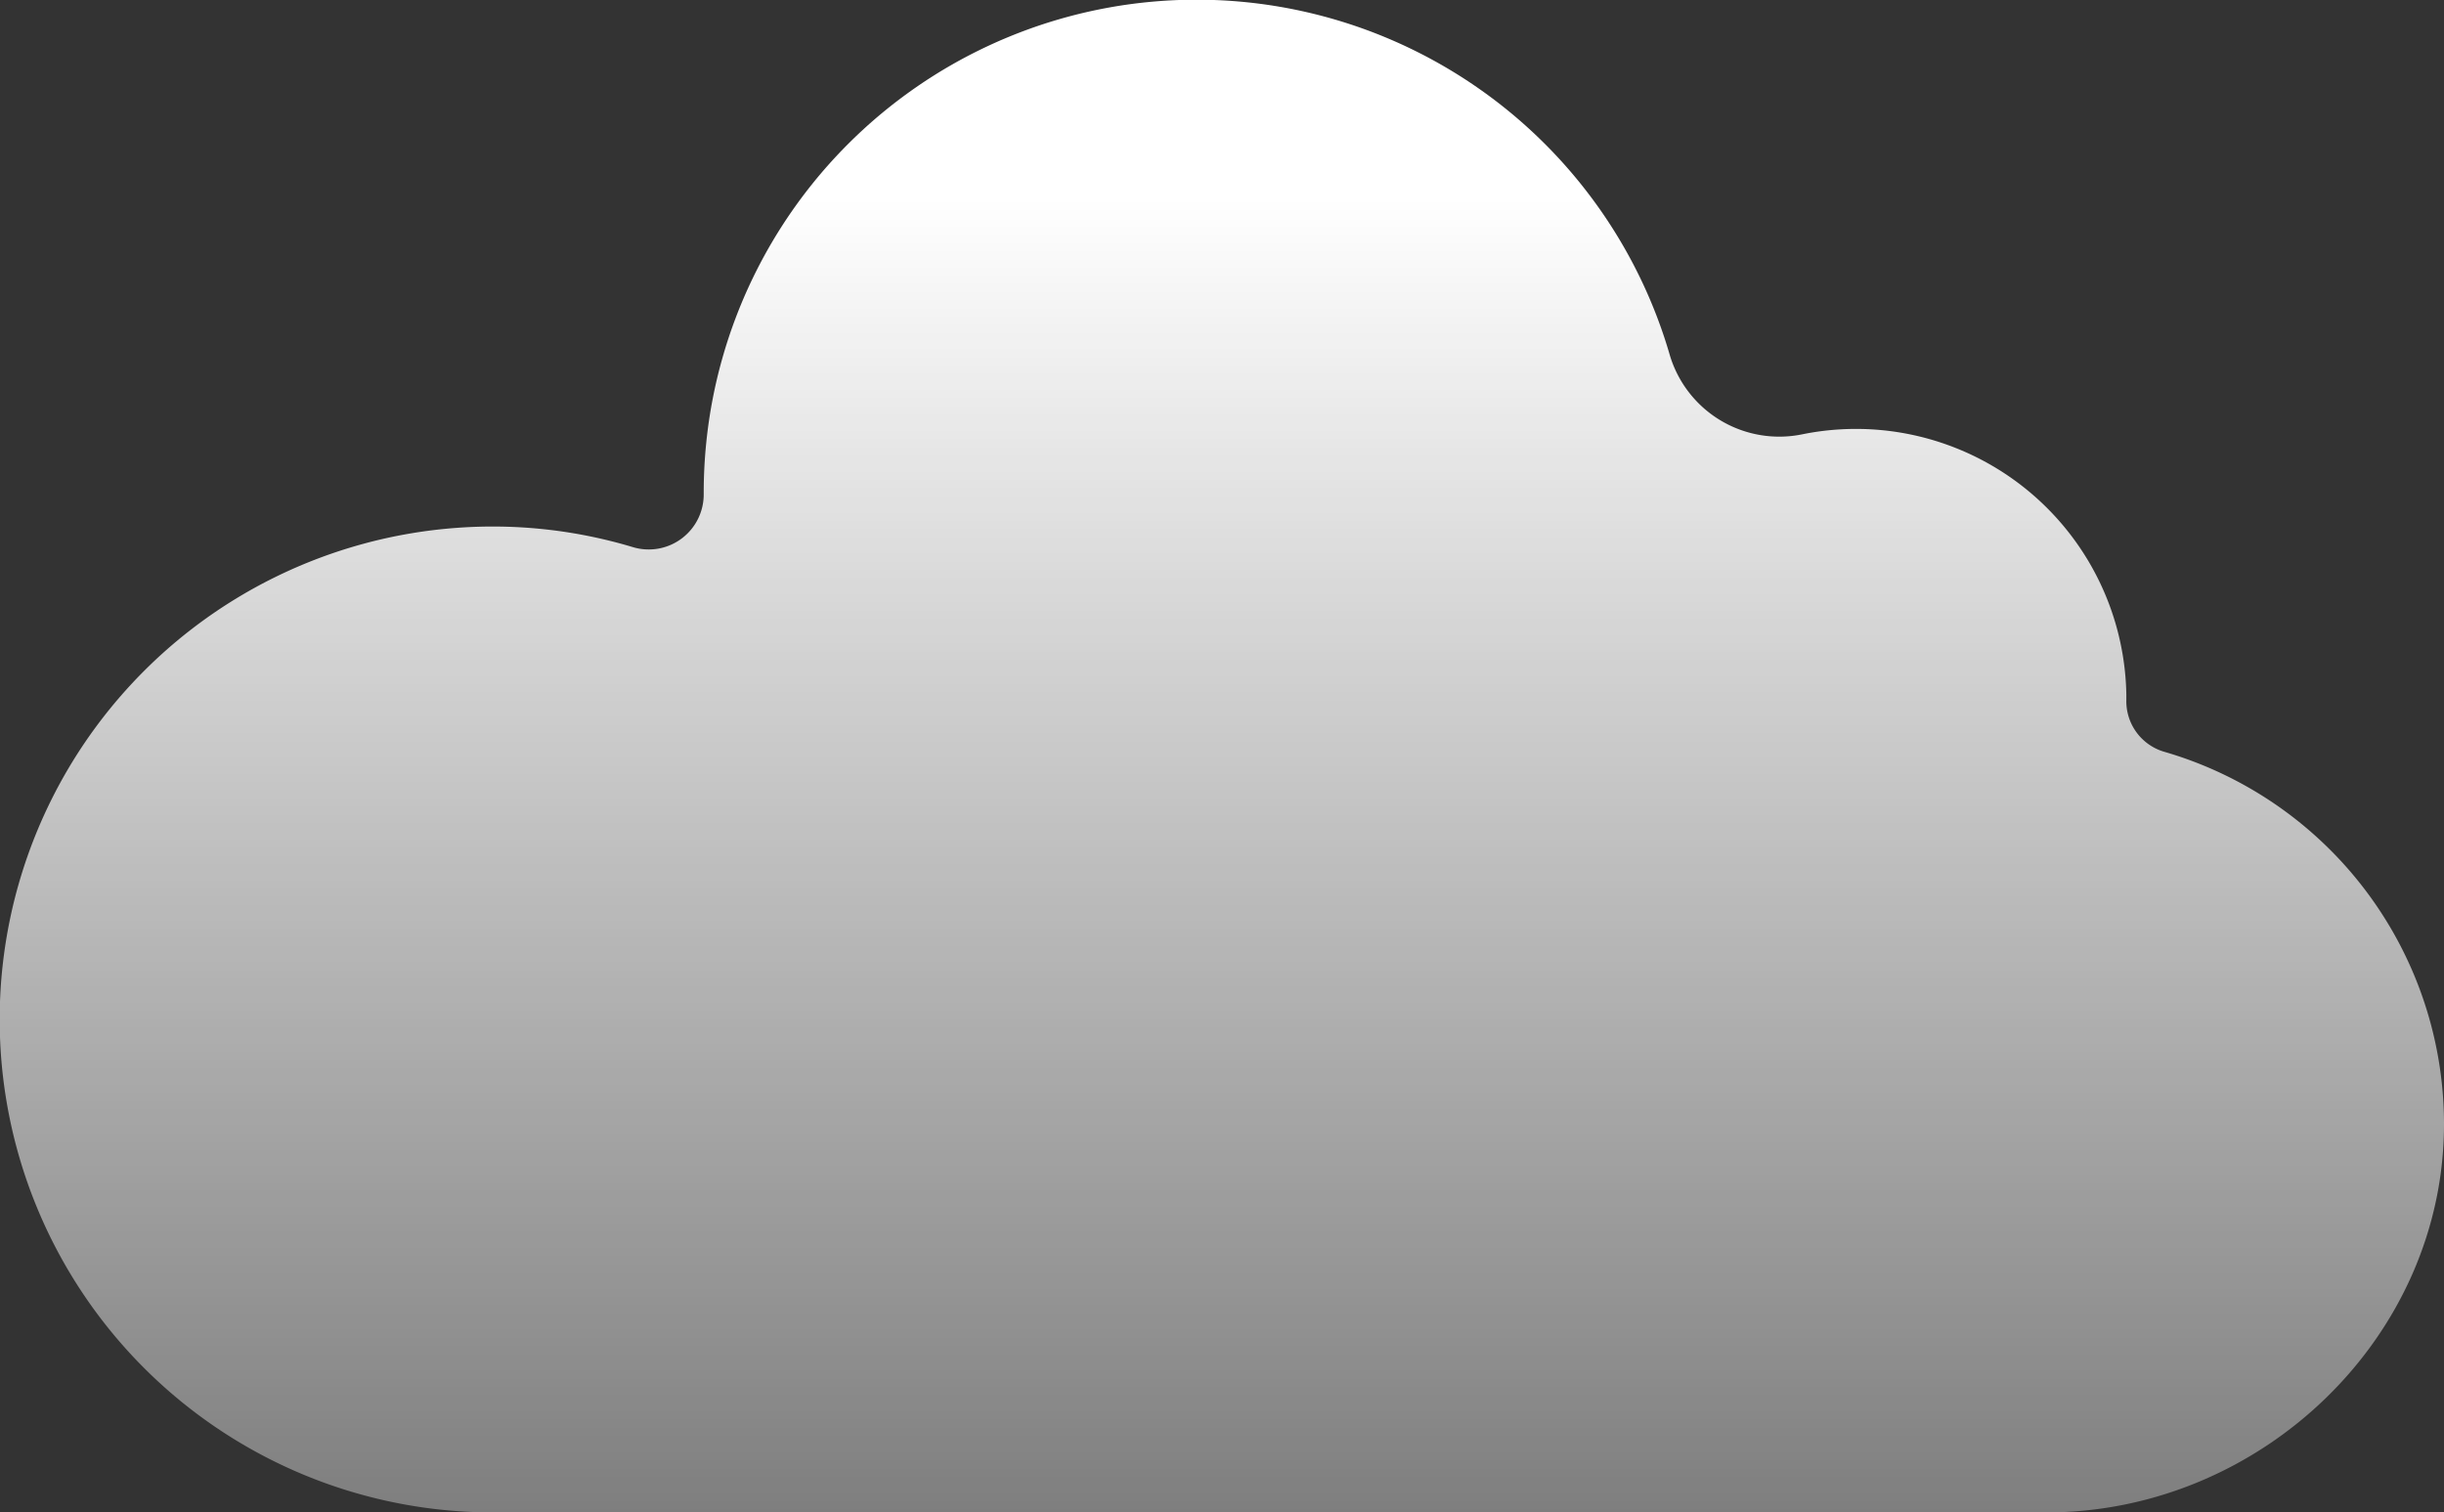
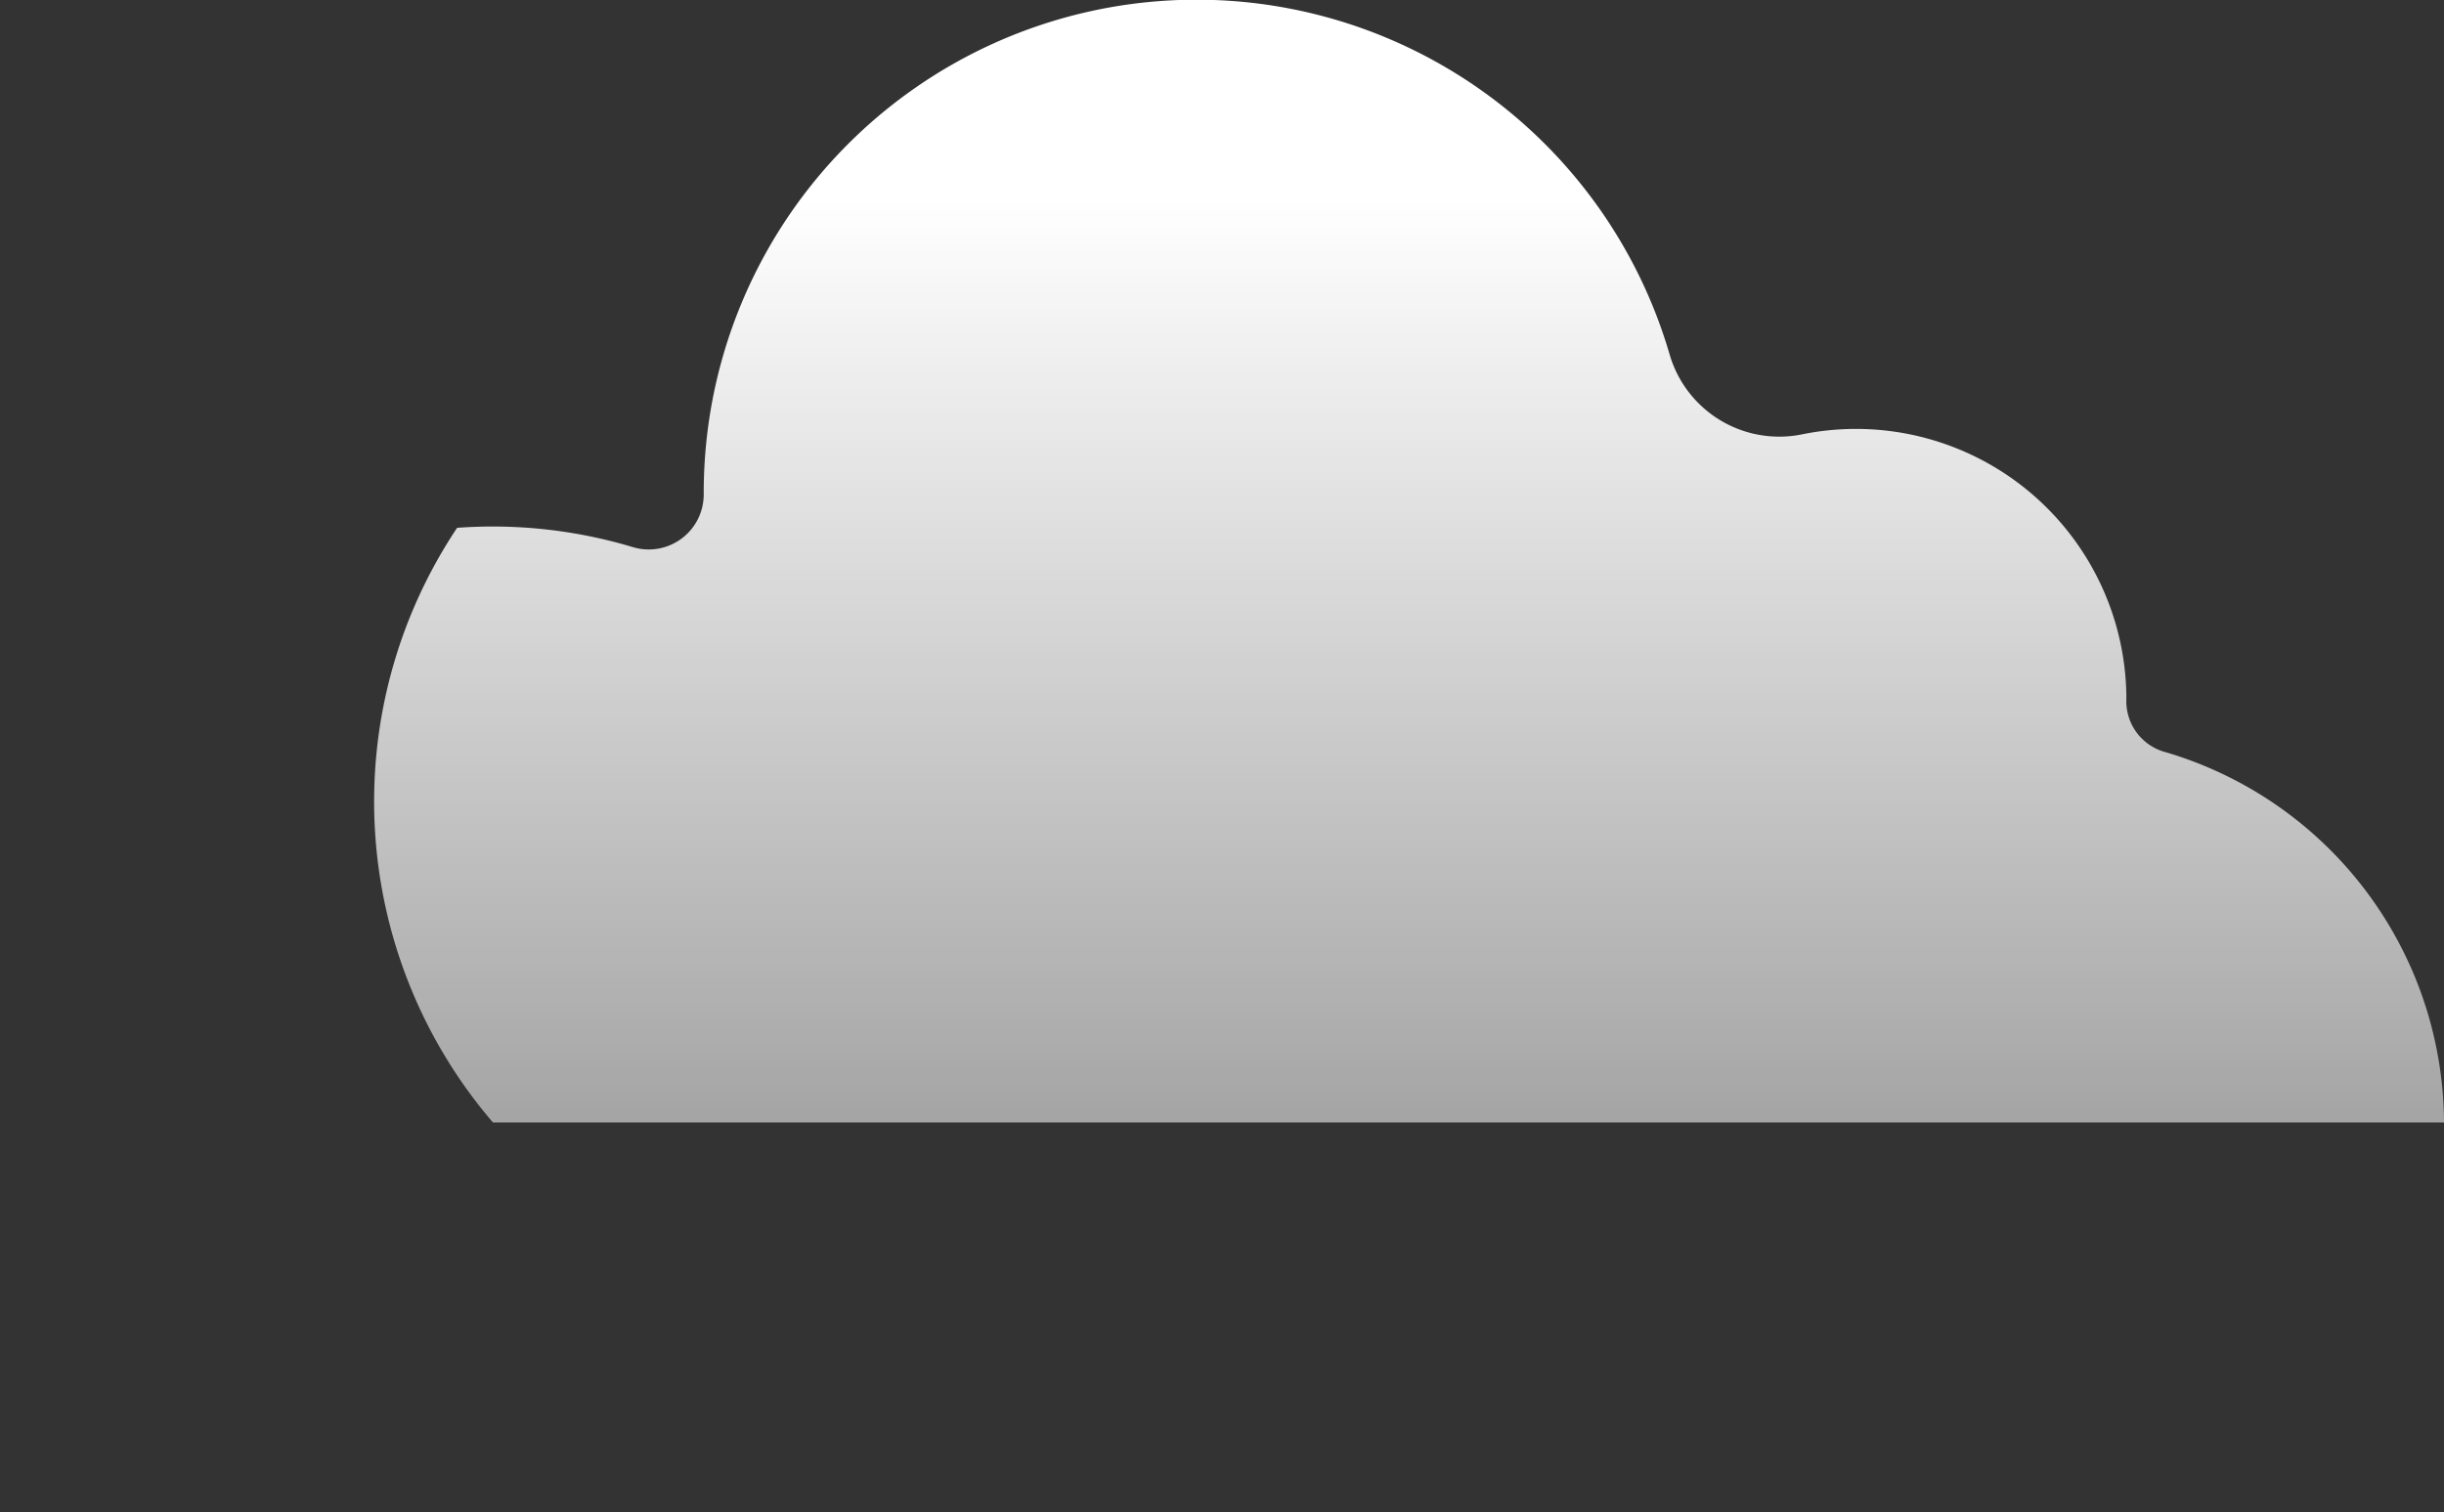
<svg xmlns="http://www.w3.org/2000/svg" viewBox="0 0 189.8 117.48">
  <rect x="0" y="0" width="189.8" height="117.48" fill="#333333" stroke="none" />
  <defs>
    <linearGradient id="未命名漸層_20" x1="2096.9" y1="15.39" x2="2096.9" y2="177.21" gradientTransform="matrix(-1 0 0 1 2191.8 0)" gradientUnits="userSpaceOnUse">
      <stop offset="0" stop-color="#fff" />
      <stop offset="1" stop-color="#fff" stop-opacity="0" />
    </linearGradient>
  </defs>
  <g id="圖層_2" data-name="圖層 2">
-     <path d="M35.5 41a37.83 37.83 0 0113.65 1.5 4.27 4.27 0 005.5-4.16v-.07a38.92 38.92 0 01.2-3.91 38.27 38.27 0 0174.84-6.73 8.87 8.87 0 0010.3 6.1 21 21 0 0125.14 20.19v.46a4.09 4.09 0 002.89 4 30.14 30.14 0 0121.78 28.81c.07 16.66-14.21 30.29-30.87 30.29H38.28A38.29 38.29 0 0135.5 41z" fill="url(#未命名漸層_20)" id="圖層_2-2" data-name="圖層 2" />
+     <path d="M35.5 41a37.83 37.83 0 0113.65 1.5 4.27 4.27 0 005.5-4.16v-.07a38.92 38.92 0 01.2-3.91 38.27 38.27 0 0174.84-6.73 8.87 8.87 0 0010.3 6.1 21 21 0 0125.14 20.19v.46a4.09 4.09 0 002.89 4 30.14 30.14 0 0121.78 28.81H38.28A38.29 38.29 0 0135.5 41z" fill="url(#未命名漸層_20)" id="圖層_2-2" data-name="圖層 2" />
  </g>
</svg>